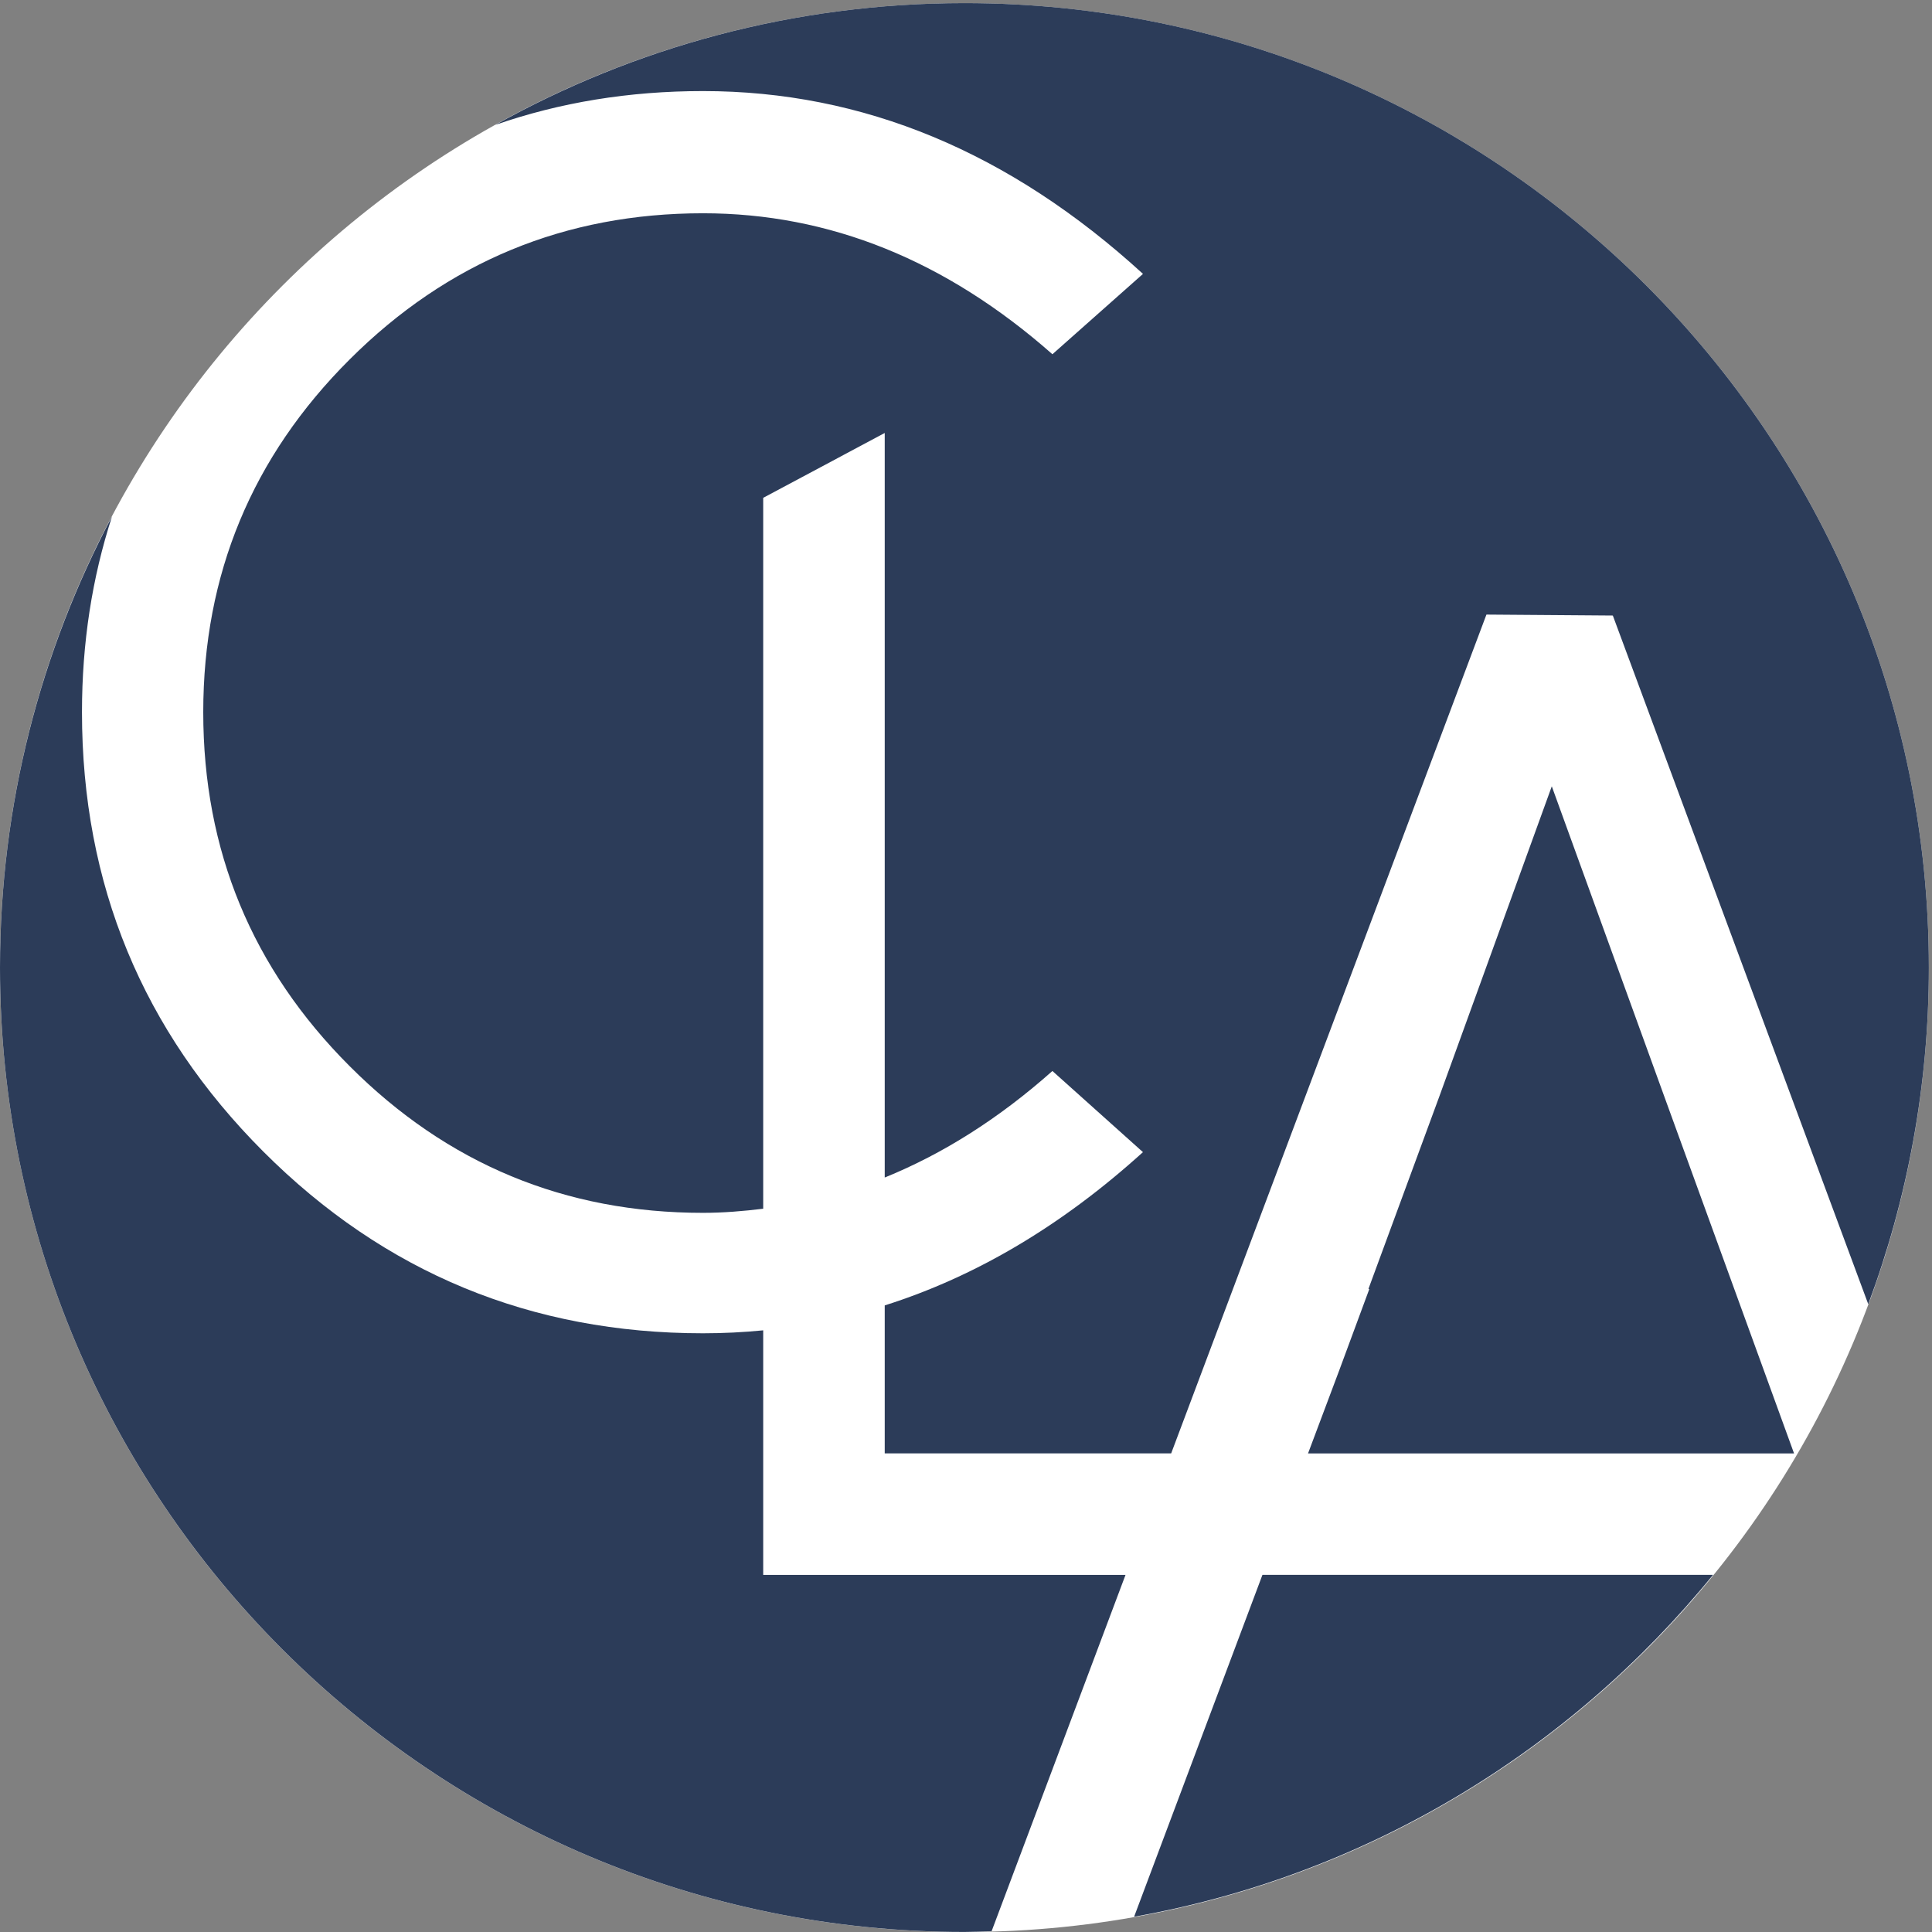
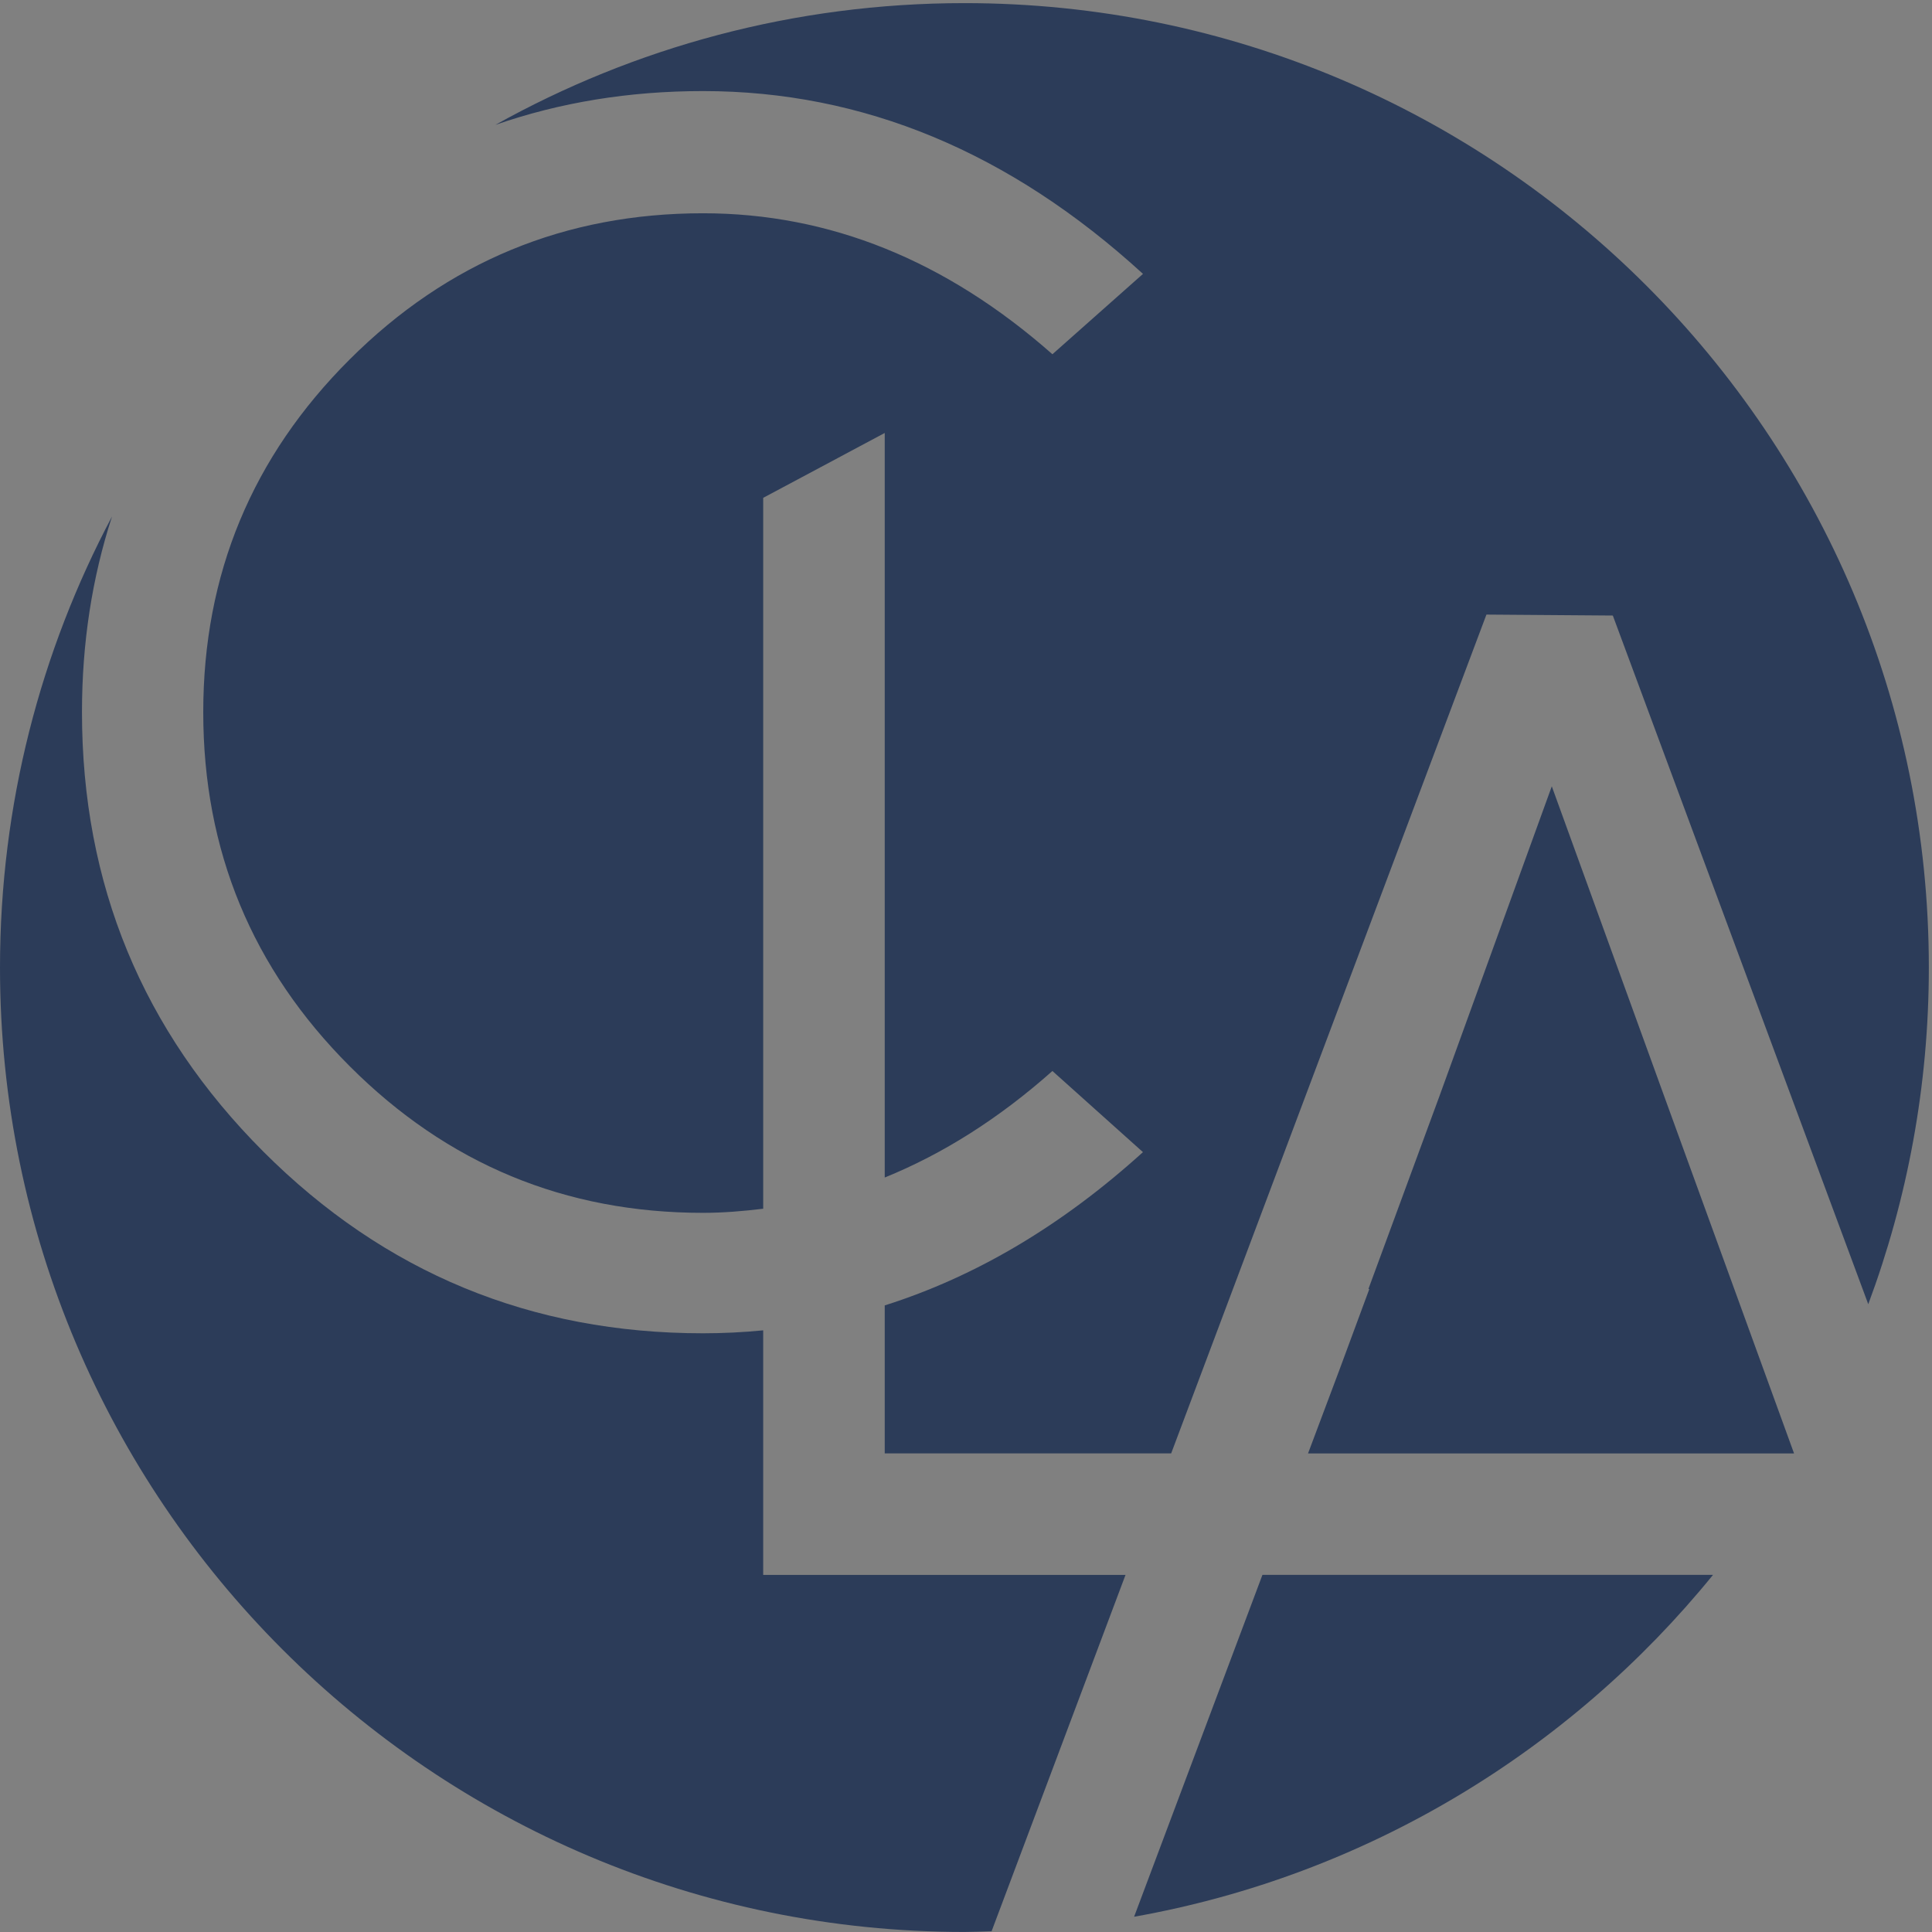
<svg xmlns="http://www.w3.org/2000/svg" xmlns:xlink="http://www.w3.org/1999/xlink" version="1.1" id="Layer_1" x="0px" y="0px" viewBox="0 0 465 465" style="enable-background:new 0 0 465 465;" xml:space="preserve">
  <rect x="0" y="0" width="465" height="465" fill="#808080" stroke="none" />
  <style type="text/css">
	.st0{clip-path:url(#SVGID_00000071526863178989565440000010236612144686599092_);fill:#FFFFFF;}
	.st1{clip-path:url(#SVGID_00000071526863178989565440000010236612144686599092_);fill:#2C3C59;}
	.st2{fill:#2C3C59;}
</style>
  <g>
    <defs>
      <rect id="SVGID_1_" x="0.06" y="0.76" width="464.18" height="464.24" />
    </defs>
    <clipPath id="SVGID_00000127042969733004633340000008985484882723892616_">
      <use xlink:href="#SVGID_1_" style="overflow:visible;" />
    </clipPath>
-     <path style="clip-path:url(#SVGID_00000127042969733004633340000008985484882723892616_);fill:#FFFFFF;" d="M464.24,232.88   c0,128.2-103.92,232.12-232.12,232.12C103.92,465,0,361.08,0,232.88C0,104.68,103.92,0.76,232.12,0.76   C360.32,0.76,464.24,104.68,464.24,232.88" />
    <path style="clip-path:url(#SVGID_00000127042969733004633340000008985484882723892616_);fill:#2C3C59;" d="M169.2,291.91   c4.9,0,9.71-0.41,14.49-0.99v-171.1l29.25-15.61v179.2c14.05-5.7,27.51-14.23,40.36-25.64l21.79,19.53   c-19.52,17.68-40.25,29.96-62.15,36.89v35.62h68.94l75.88-201.89l30.42,0.23l61.48,165.75c9.4-25.24,14.58-52.54,14.58-81.03   c0-128.2-103.93-232.12-232.12-232.12c-40.98,0-79.46,10.65-112.88,29.3c15.53-5.4,32.18-8.13,49.96-8.13   c38.52,0,73.82,14.66,105.9,44L253.3,85.26c-25.64-22.61-53.66-33.93-84.1-33.93c-33.17,0-61.52,11.72-85.02,35.16   c-23.51,23.44-35.26,51.76-35.26,84.92c0,33.31,11.75,61.72,35.26,85.22C107.68,280.16,136.03,291.91,169.2,291.91" />
    <path style="clip-path:url(#SVGID_00000127042969733004633340000008985484882723892616_);fill:#2C3C59;" d="M238.66,464.82   l32.23-85.76h-87.2v-58.87c-4.78,0.47-9.61,0.71-14.49,0.71c-41.39,0-76.66-14.57-105.79-43.7   c-29.12-29.13-43.68-64.39-43.68-105.79c0-16.68,2.44-32.38,7.23-47.1C9.77,156.7,0,193.64,0,232.88   c0,128.18,103.93,232.11,232.12,232.11C234.31,464.98,236.48,464.89,238.66,464.82" />
  </g>
  <polyline class="st2" points="314.82,349.82 431.8,349.82 400.7,264.27 373.49,189.25 346.41,263.93 329.37,310.2 329.56,310.28   322.35,329.77 314.82,349.82 " />
  <path class="st2" d="M303.85,379.04l-30.89,82.29c55.96-9.94,104.94-39.95,139.34-82.29H303.85" />
</svg>